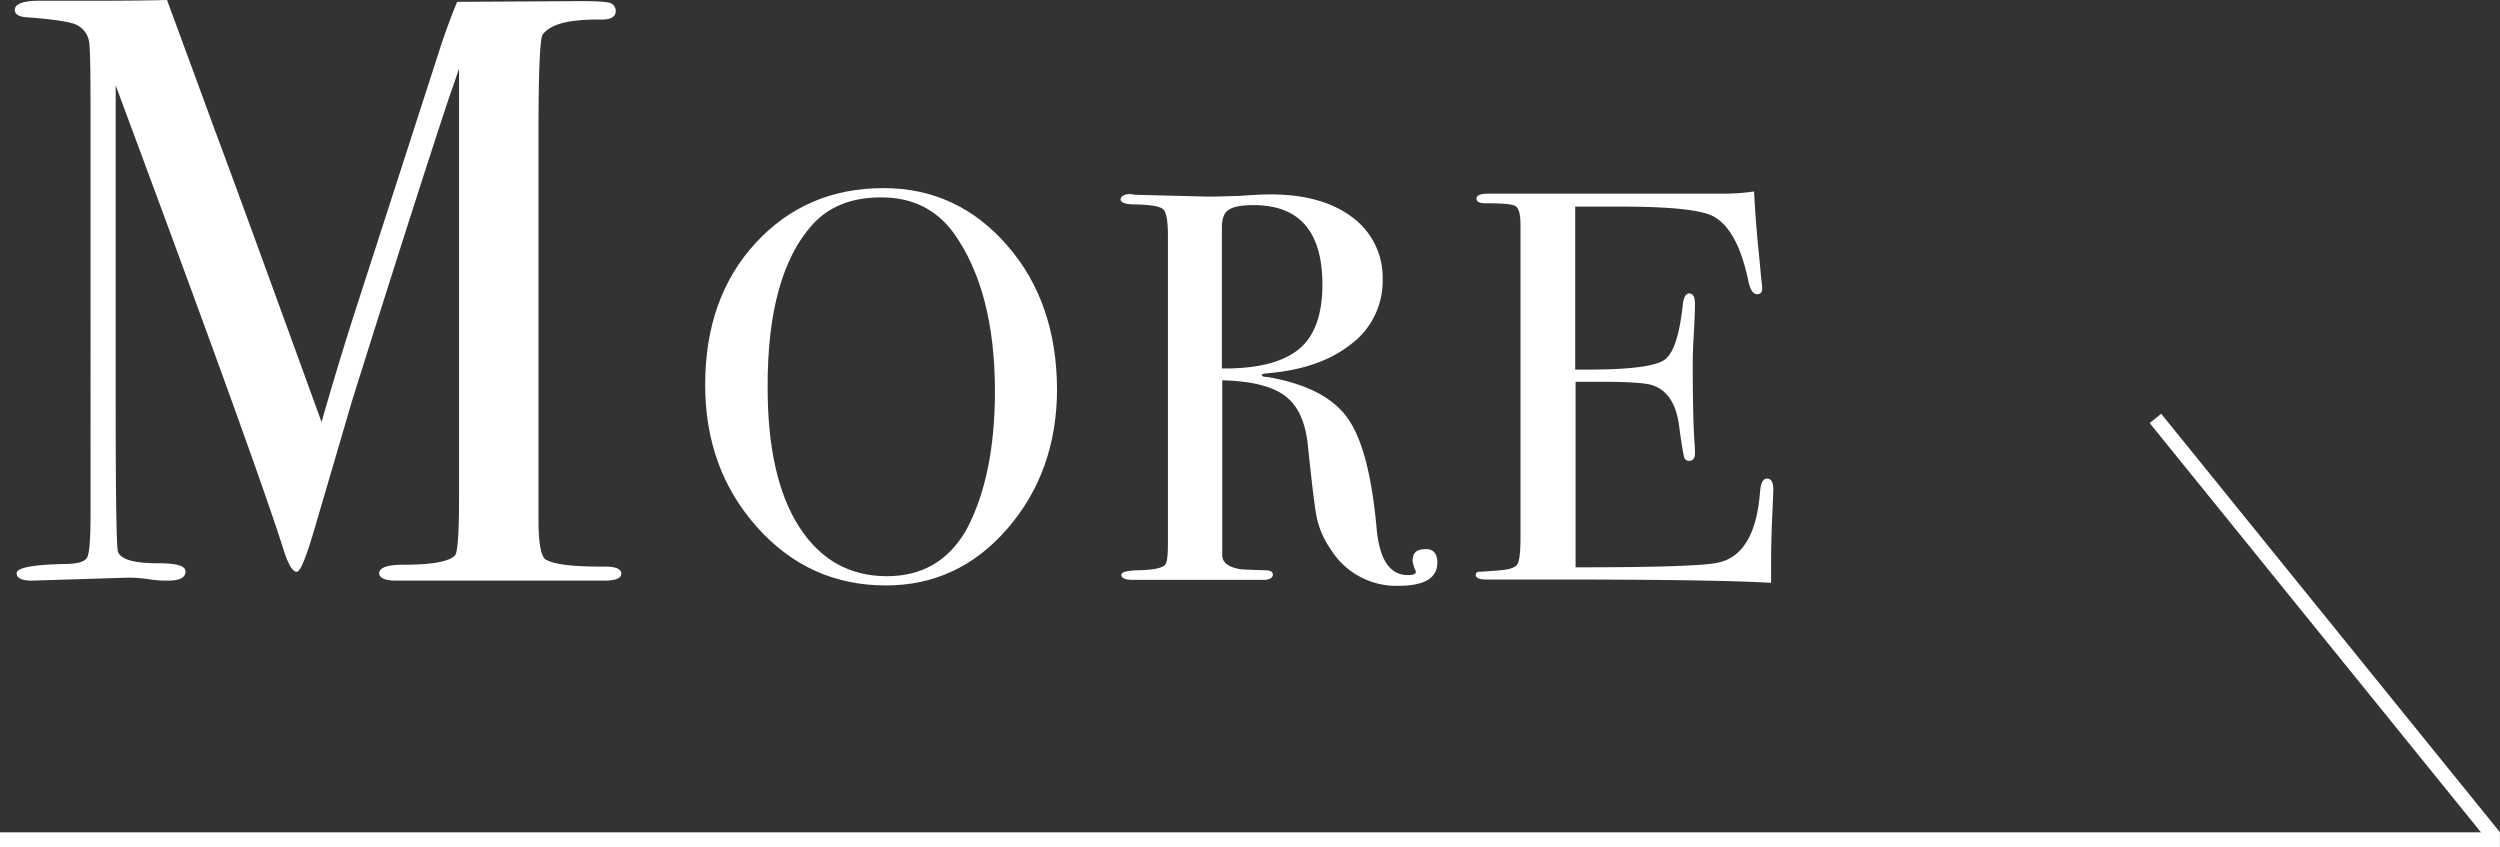
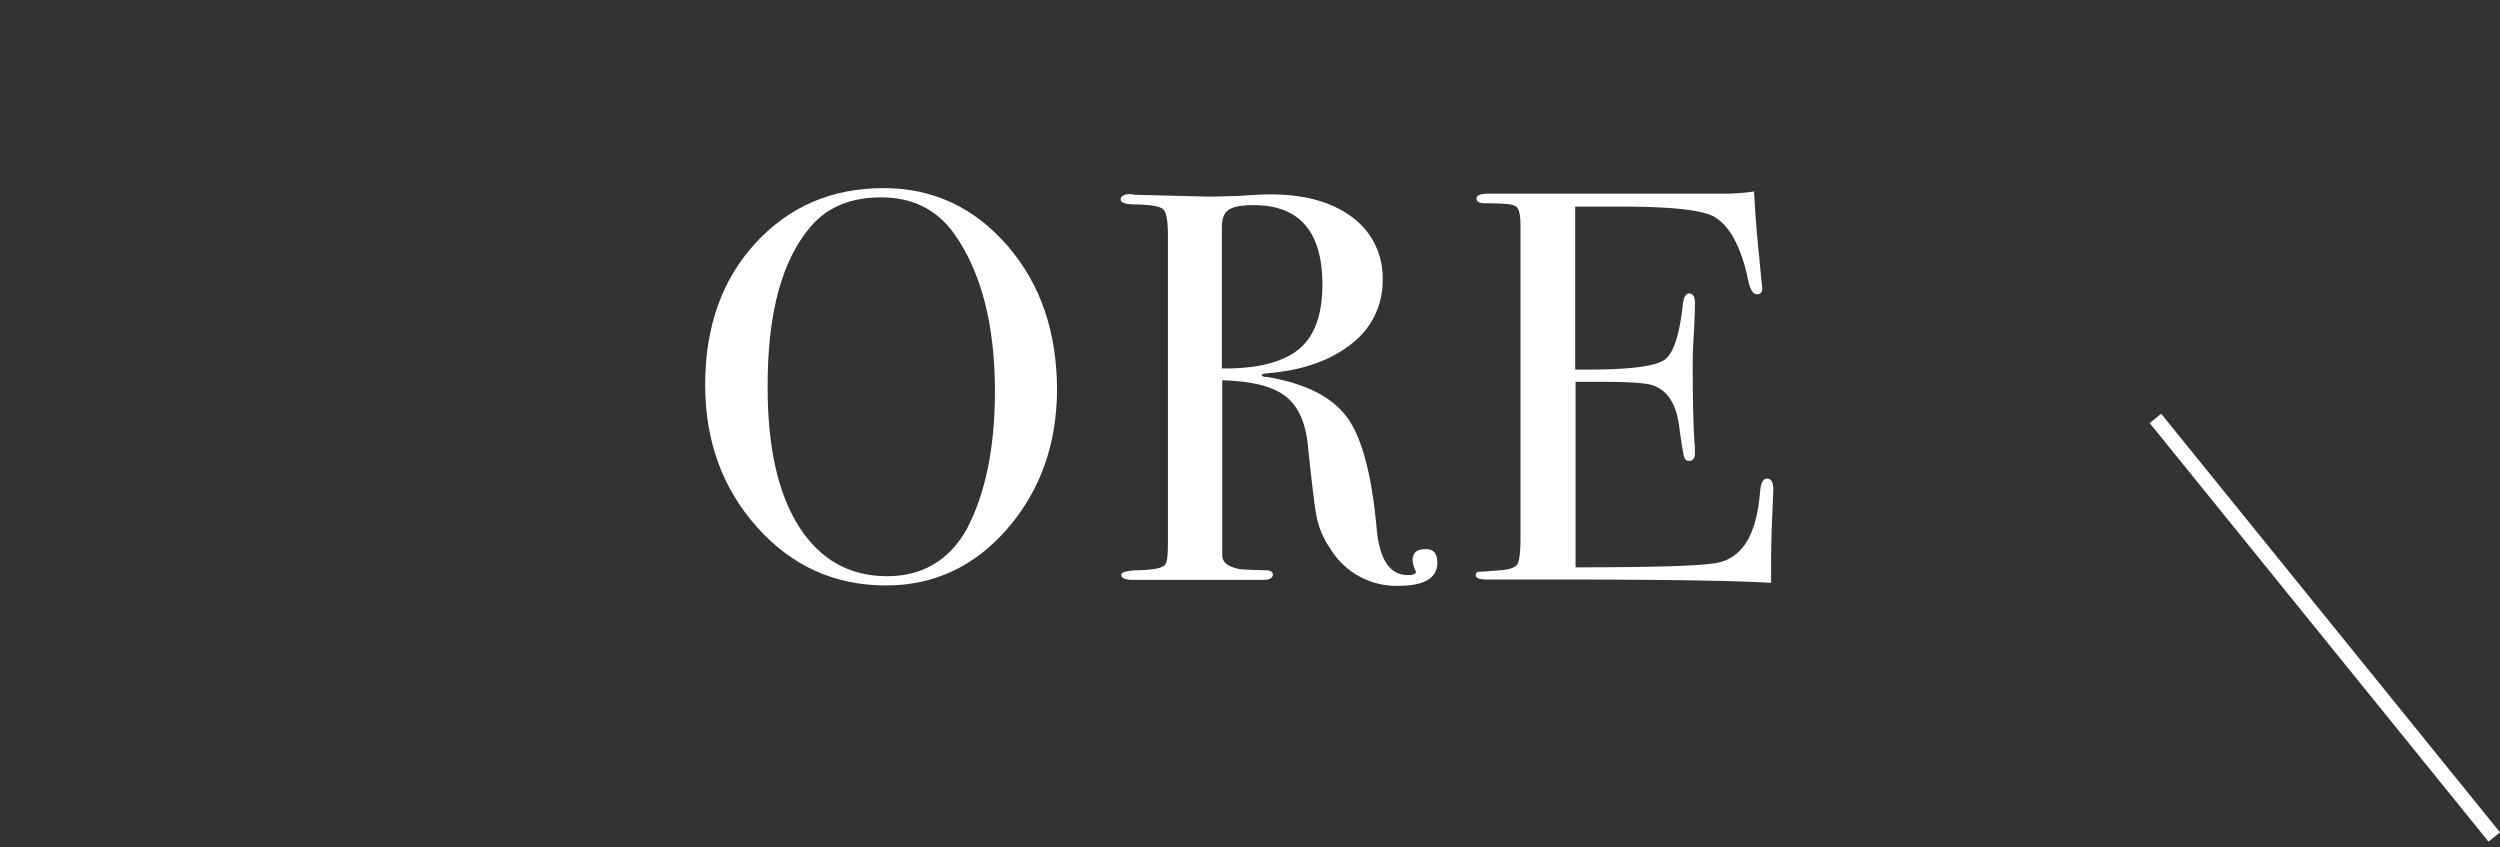
<svg xmlns="http://www.w3.org/2000/svg" viewBox="0 0 676.42 229.2">
  <rect x="0" y="0" width="676.42" height="229.2" fill="#333333" stroke="none" />
  <defs>
    <style>.cls-1{fill:#fff;}</style>
  </defs>
  <g id="レイヤー_2" data-name="レイヤー 2">
    <g id="レイヤー_1-2" data-name="レイヤー 1">
      <g id="レイヤー_2-2" data-name="レイヤー 2">
        <g id="レイヤー_1-2-2" data-name="レイヤー 1-2">
          <path class="cls-1" d="M286,105.2c0,14.9-4.5,27.5-13.4,37.8s-19.9,15.4-32.9,15.4c-13.8,0-25.4-5.2-34.8-15.7s-14.1-23.3-14.1-38.6c0-15.6,4.5-28.4,13.6-38.3S225,50.9,239.1,50.9c13.3,0,24.5,5.2,33.5,15.6S285.9,89.8,286,105.2Zm-16.8.7c0-18.3-3.8-32.6-11.2-42.9-4.7-6.4-11.2-9.6-19.6-9.6-8,0-14.2,2.5-18.6,7.4-8.1,9-12.2,23.7-12.1,44.1,0,16.1,2.8,28.7,8.5,37.6s13.6,13.4,23.8,13.4c9.5,0,16.7-4.2,21.5-12.6,5-9.4,7.7-21.8,7.7-37.4Z" />
          <path class="cls-1" d="M388.9,152.2q0,6.3-10.5,6.3a20.84,20.84,0,0,1-18.3-9.8,23.87,23.87,0,0,1-3.7-8.1c-.6-2.6-1.4-9.2-2.5-19.8-.6-6.4-2.6-10.9-6.1-13.6s-9.2-4.1-17.1-4.3v47.3c0,2,1.6,3.2,4.8,3.8q1.35.15,6.9.3c1.3,0,2,.4,2,1.2s-.9,1.4-2.5,1.4H306.7c-2.2,0-3.3-.4-3.3-1.4,0-.7,1.5-1.1,4.4-1.2,4.7-.1,7.2-.7,7.6-1.8.4-.5.6-2.4.6-5.9V63.8c0-4-.4-6.4-1.3-7.2s-3.4-1.2-7.7-1.3c-2.5,0-3.8-.5-3.8-1.3s.8-1.4,2.4-1.5a6.75,6.75,0,0,1,1.4.2l20,.5c2,0,4.8-.1,8.4-.2,4-.3,6.8-.4,8.4-.4,9.3,0,16.7,2.1,22.1,6.2a20.22,20.22,0,0,1,8.2,16.9A21.27,21.27,0,0,1,365.7,93c-5.6,4.5-13.2,7.2-22.8,8-.9.1-1.4.2-1.5.4q0,.6,1.5.6c10.5,1.8,17.7,5.5,21.7,11.1s6.6,15.6,7.9,30.2q1.2,12.3,8.4,12.3c1.5,0,2.2-.3,2.2-.9,0-.1-.1-.2-.1-.3a8.42,8.42,0,0,1-.8-2.7c0-2.1,1.1-3.1,3.3-3.1C387.7,148.4,388.9,149.7,388.9,152.2ZM357.8,77c0-14.3-6.2-21.5-18.6-21.5-3.3,0-5.5.4-6.8,1.3s-1.8,2.5-1.8,4.8V99.7c9.6.1,16.5-1.7,20.8-5.2S357.8,85.1,357.8,77Z" />
          <path class="cls-1" d="M479.8,132.5c0,.4-.1,2.9-.3,7.4s-.3,8.8-.3,12.9v4.9q-14.7-.9-58.2-.9H402.2c-1.9,0-2.9-.4-2.9-1.2a.84.84,0,0,1,.9-.9c.3,0,2.2-.1,5.7-.4,2.6-.2,4.2-.8,4.7-1.7s.8-3.3.8-7.1V61c0-2.9-.4-4.6-1.3-5.2s-3.6-.8-8.2-.8c-1.6,0-2.4-.4-2.4-1.3s1.1-1.3,3.3-1.3h63.6a55.54,55.54,0,0,0,8.2-.6c.2,4.3.6,10.2,1.4,17.9l.6,6.4a13.55,13.55,0,0,1,.2,2c0,1-.5,1.5-1.4,1.5-1.1,0-1.9-1.3-2.4-3.8-1.9-9-5-14.8-9.3-17.2q-4.8-2.7-25.2-2.7H426.2V100h3.6c11.2,0,18-.9,20.5-2.6s4.1-6.7,5-14.8c.2-2.1.8-3.2,1.7-3.2,1.1,0,1.6.9,1.6,2.7s-.1,4.4-.3,8-.3,6.2-.3,8c0,10.7.2,18,.5,22a24.4,24.4,0,0,1,.1,2.6c0,1.3-.6,2-1.6,2-.7,0-1.2-.4-1.4-1.3s-.7-3.6-1.3-8.3c-.8-5.9-3.2-9.6-7.3-10.9-1.8-.6-6.5-.9-14-.9h-6.7v50.2c22,0,34.9-.4,38.7-1.3,6.6-1.5,10.3-7.8,11.2-19,.2-2.5.8-3.7,1.9-3.7S479.8,130.4,479.8,132.5Z" />
-           <path class="cls-1" d="M168.1,155.2c0,1.3-1.6,1.9-4.7,1.9H107.3c-3.1,0-4.7-.7-4.7-2,0-1.5,2.2-2.3,6.5-2.3,7.6,0,12.3-.8,14-2.5.7-.7,1.1-5.8,1.1-15.1V18.5c0,.1-.9,2.8-2.7,7.9q-9,27.15-26.2,81.9L84.8,144.1c-2.1,7.1-3.6,10.6-4.5,10.6-1.1,0-2.2-1.8-3.4-5.4Q70.45,128.75,40.2,47.1l-8.9-24v84.8c0,27.4.2,41.3.7,41.6,1,2,4.6,2.9,10.8,2.9,5,0,7.4.7,7.4,2.2,0,1.7-1.6,2.5-4.7,2.5a32.72,32.72,0,0,1-5.4-.4,35.17,35.17,0,0,0-5.6-.4l-25.9.8c-2.7,0-4.1-.7-4.1-2,0-1.5,4.3-2.3,12.8-2.5q5.4,0,6.3-1.8t.9-11.7V31.1c0-12.5-.1-19.2-.5-20.3a6.11,6.11,0,0,0-3.8-4.3Q17.35,5.45,7.6,4.7C5.2,4.6,4,3.9,4,2.7,4,1.1,6.2.2,10.6.2H26.3C35.2.2,41.5.1,45.2,0c.7,2,5.1,13.8,13,35.4Q63.3,48.9,87,114.2q4.2-14.7,8.7-28.8l24-74.3c1.5-4.3,2.8-7.8,4-10.6L157.1.3c4.9,0,7.7.2,8.4.7a2.31,2.31,0,0,1,1.1,2c0,1.5-1.3,2.3-3.8,2.3a49.65,49.65,0,0,0-8.6.5c-3.6.6-6.1,1.8-7.4,3.6-.7,1.1-1.1,9.9-1.1,26.4V140.7c0,6,.6,9.5,1.8,10.6,2,1.3,6.8,2,14.6,2h1.4C166.6,153.3,168.1,153.9,168.1,155.2Z" />
-           <rect class="cls-1" y="225.2" width="676.4" height="4" />
          <rect class="cls-1" x="627.03" y="96.99" width="4" height="145.71" transform="translate(33.25 433.6) rotate(-38.99)" />
        </g>
      </g>
    </g>
  </g>
</svg>